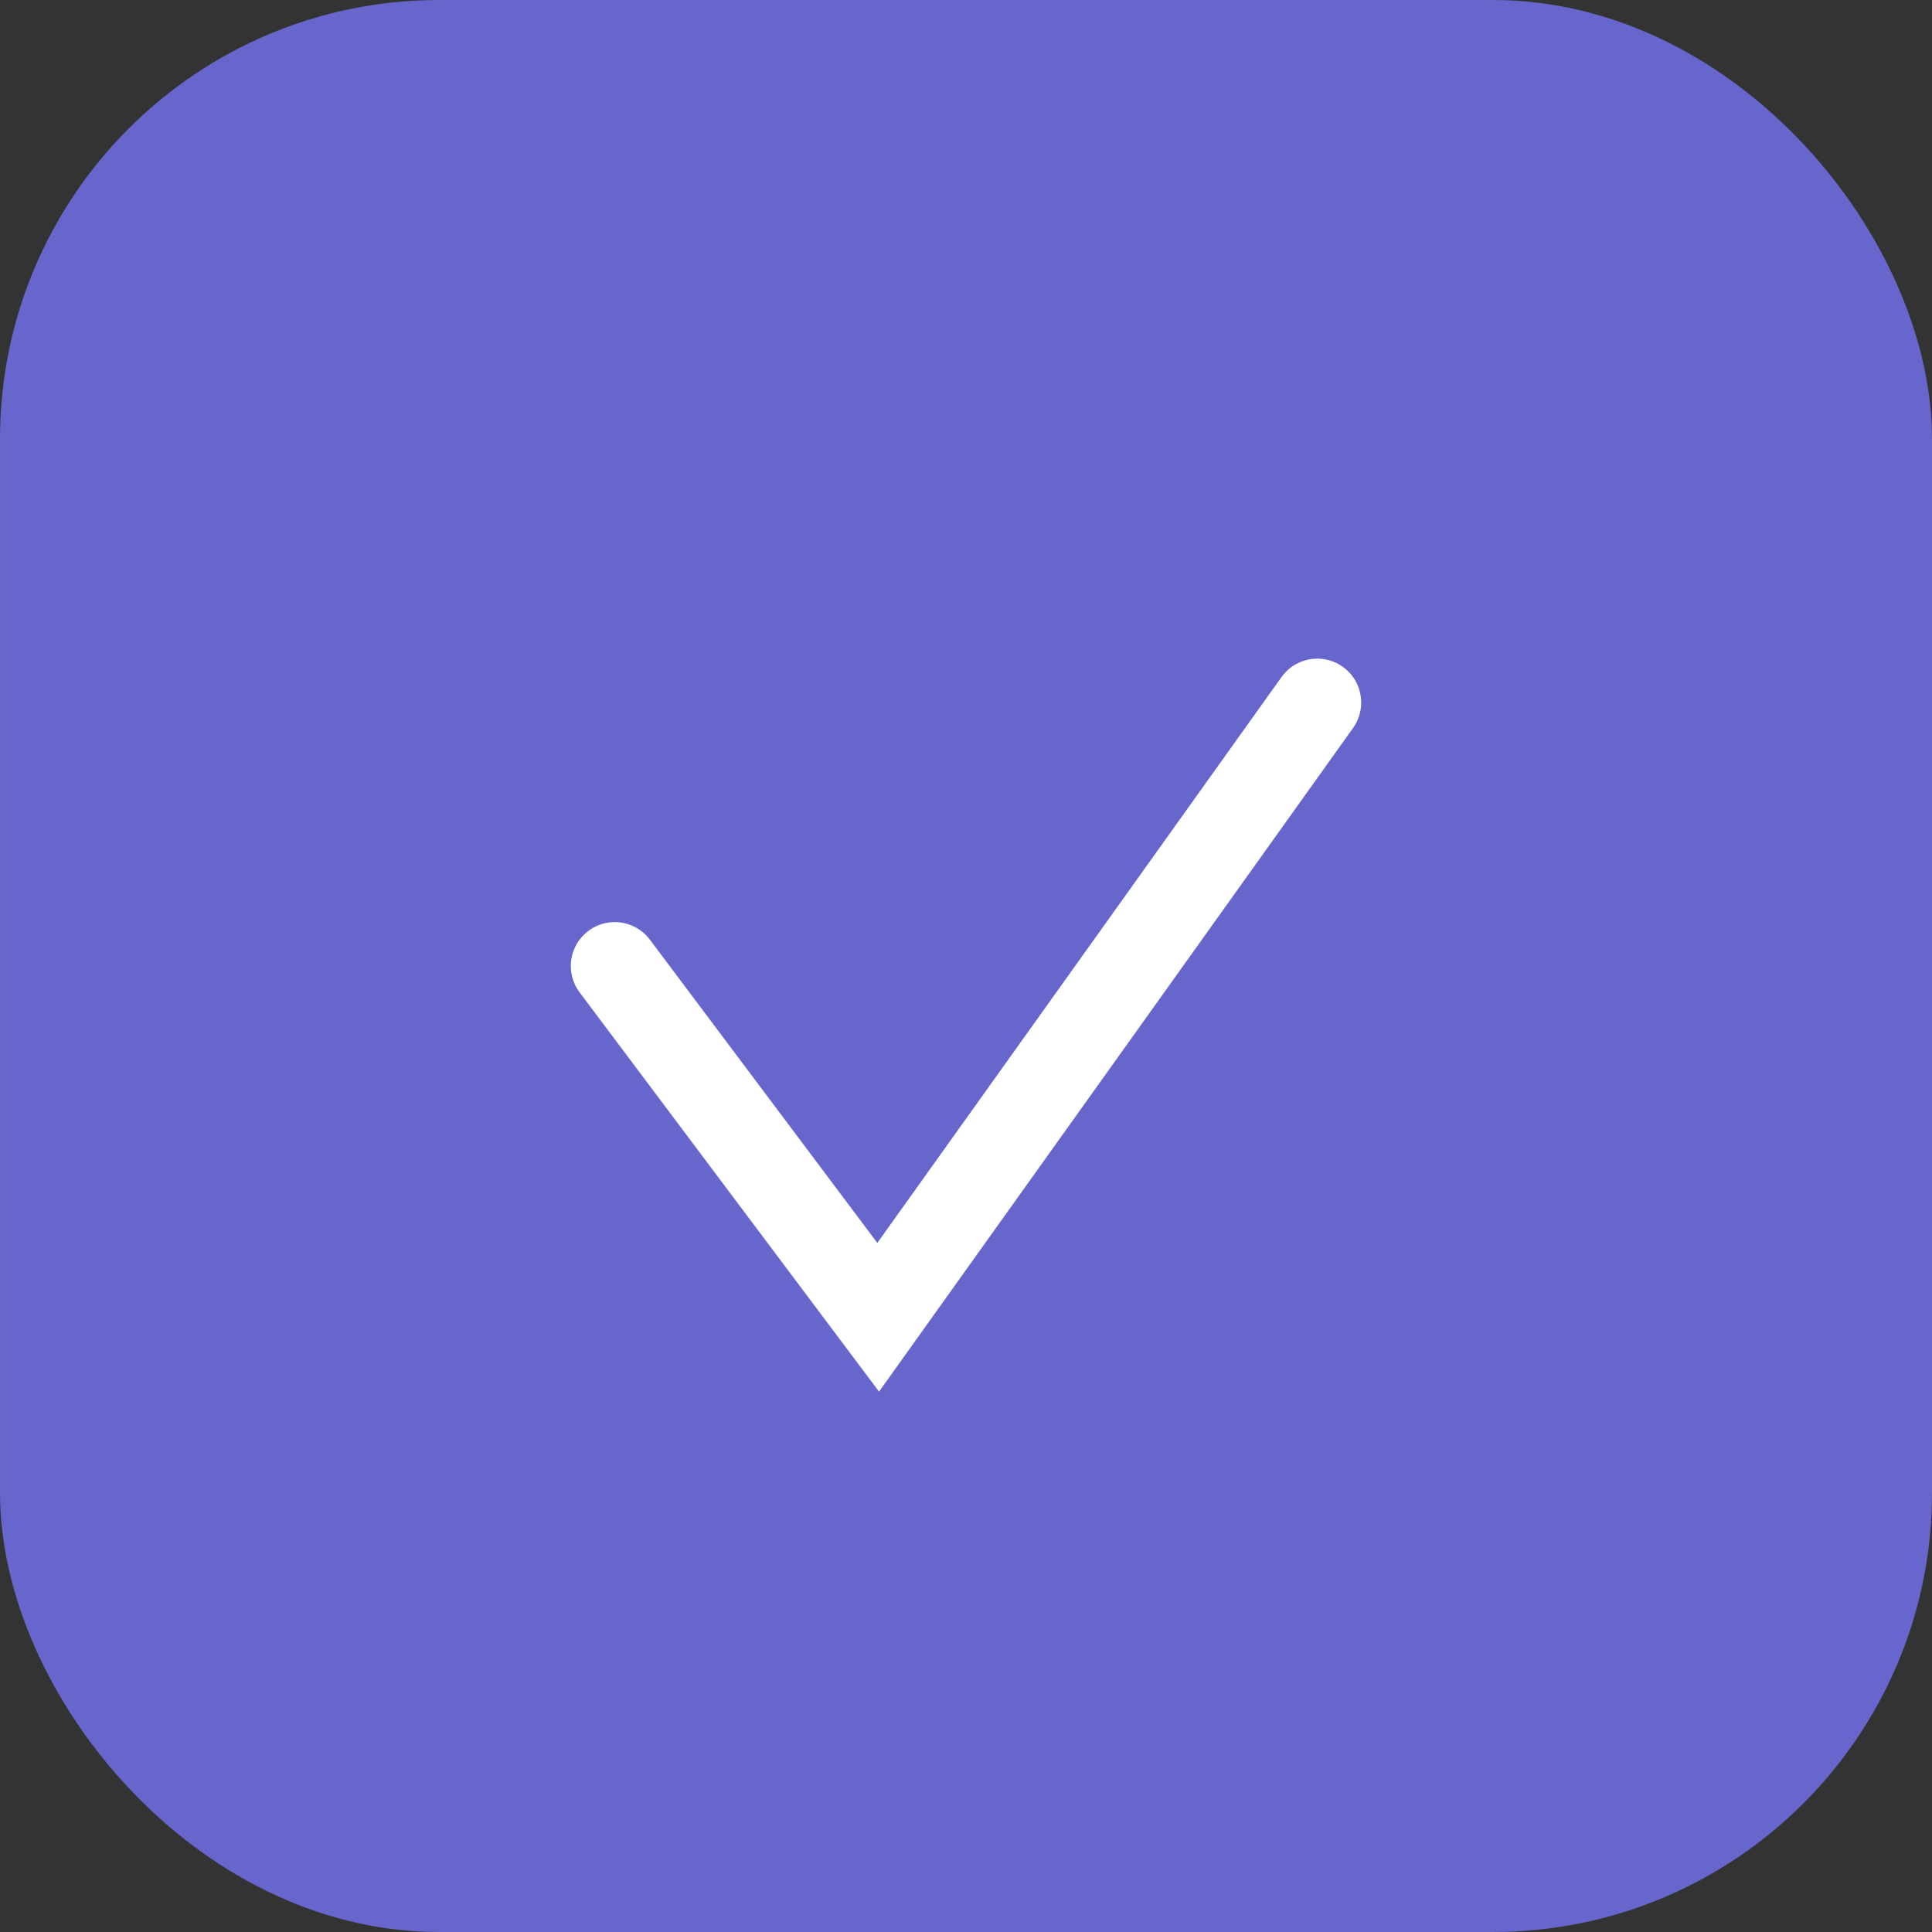
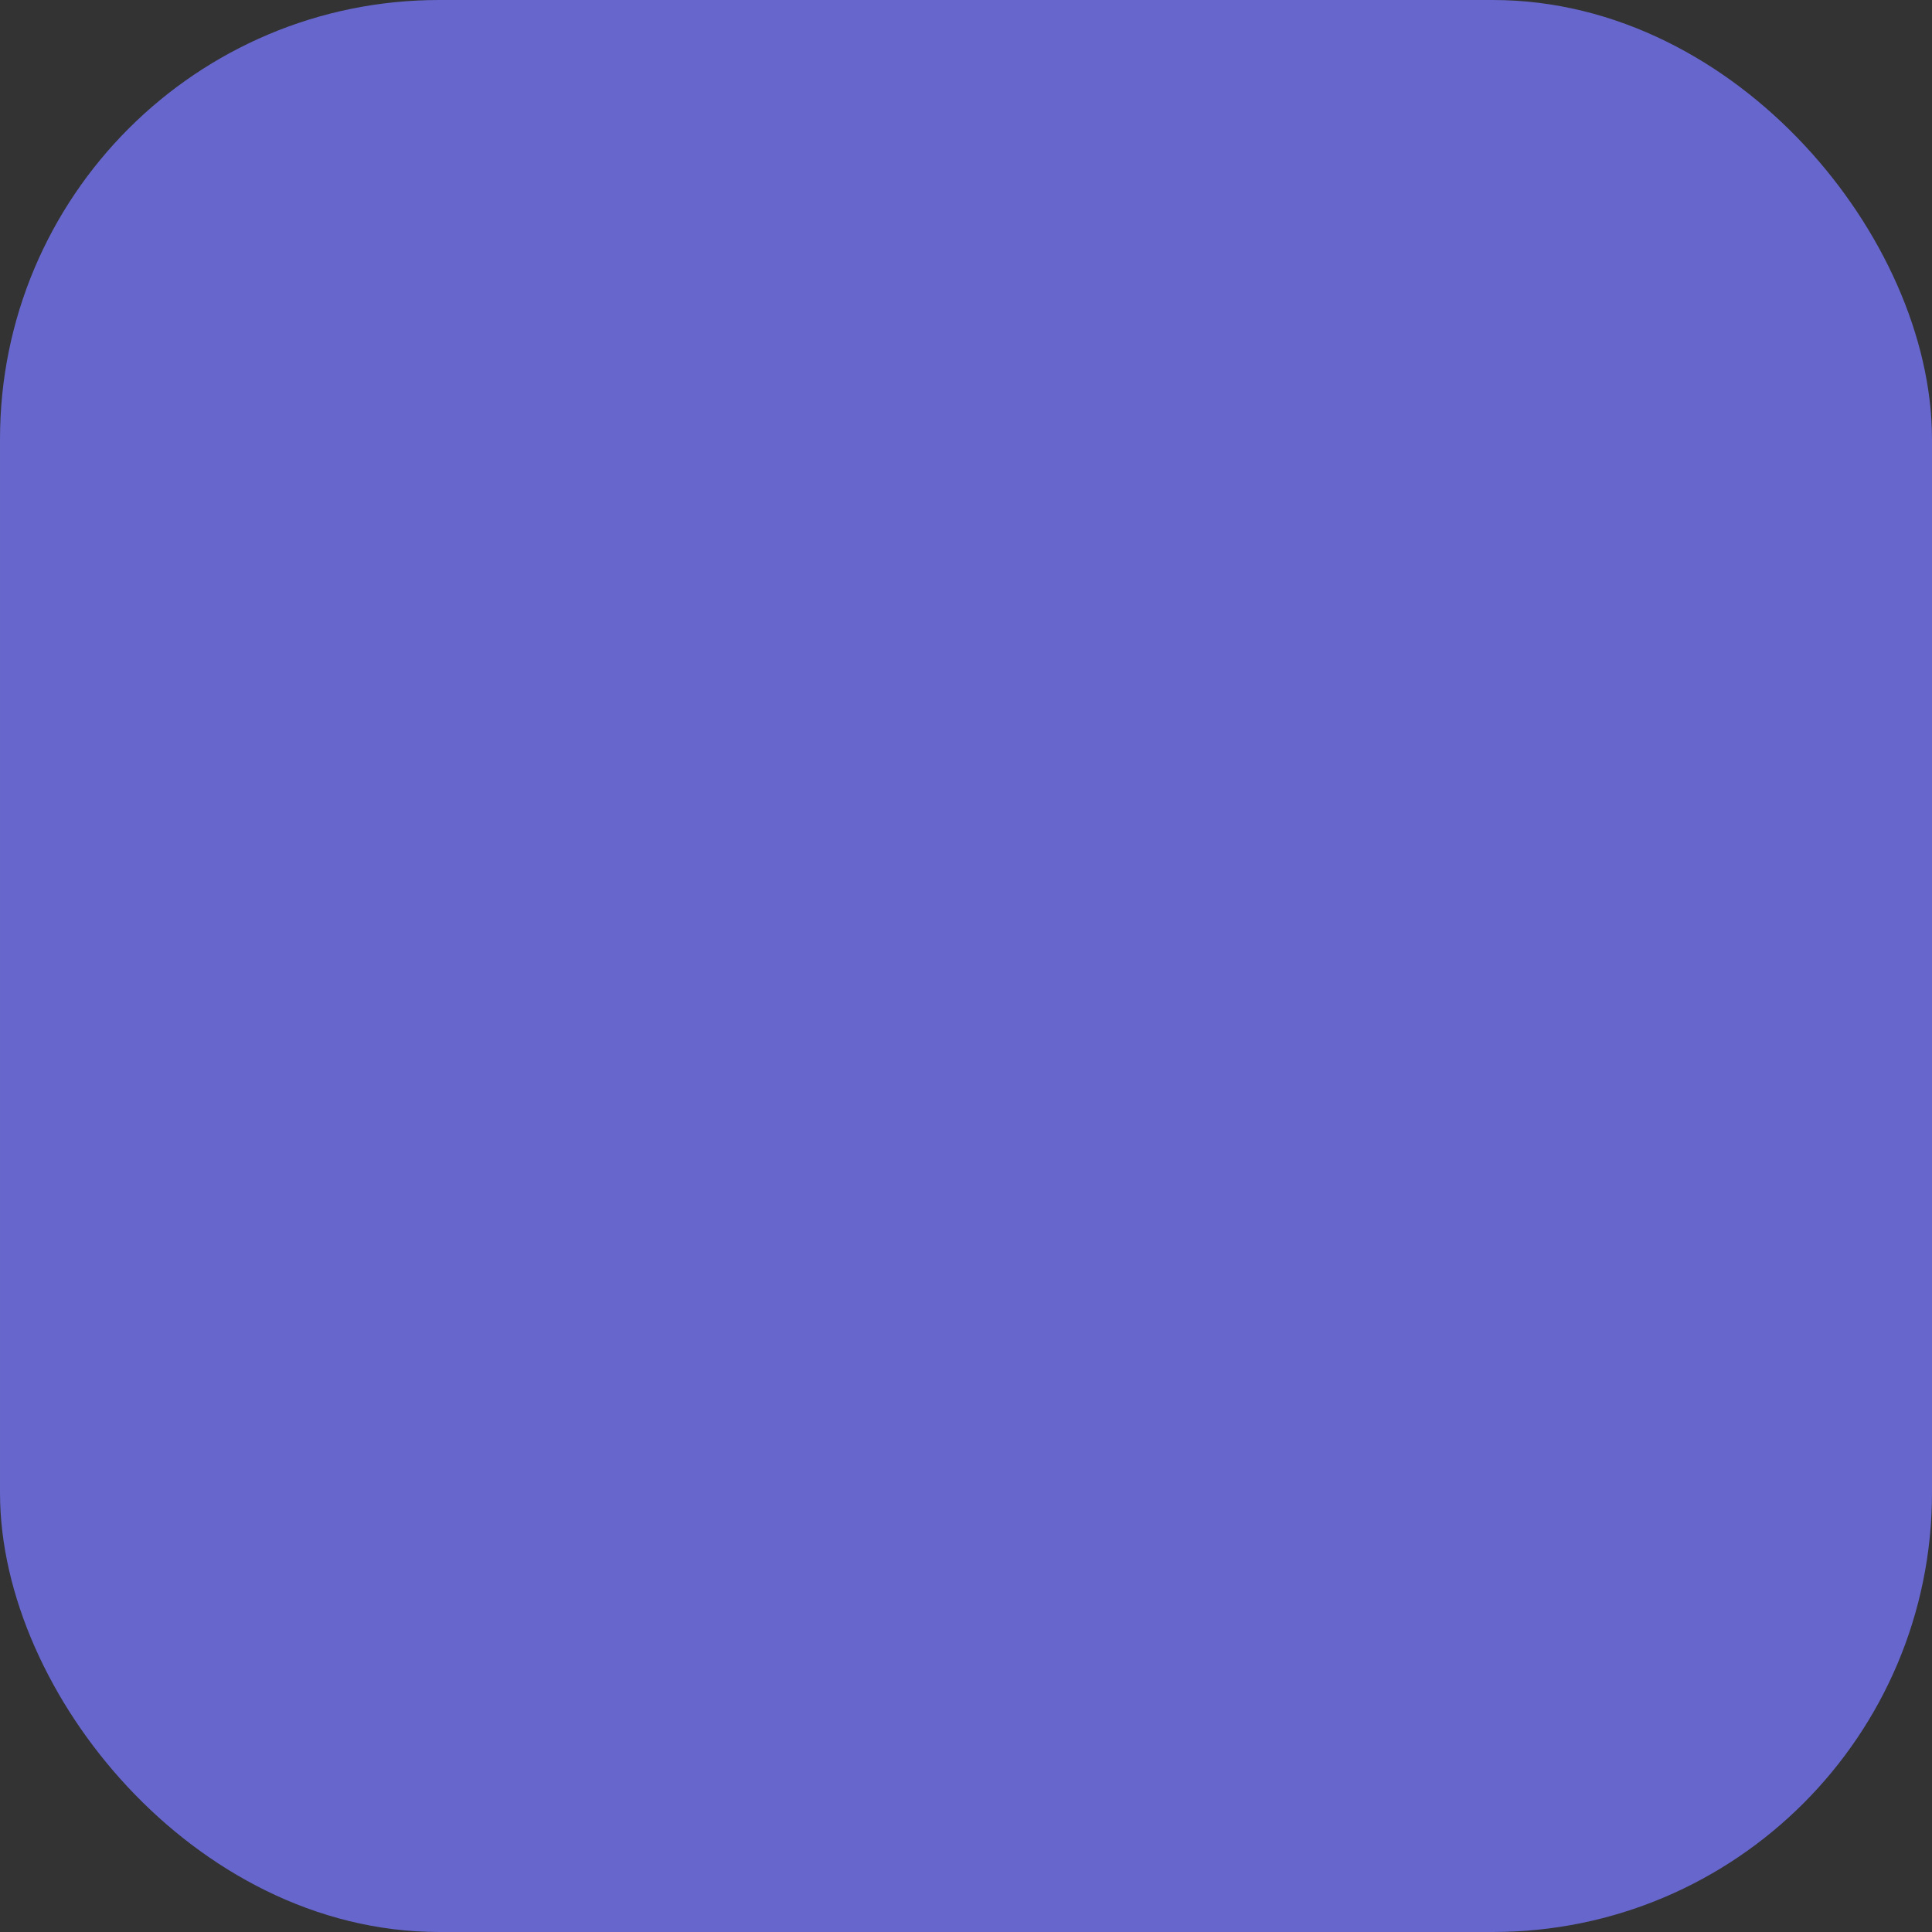
<svg xmlns="http://www.w3.org/2000/svg" width="22" height="22" viewBox="0 0 22 22" fill="none">
  <rect x="0" y="0" width="22" height="22" fill="#333333" stroke="none" />
  <rect x="0.5" y="0.5" width="21" height="21" rx="4.5" fill="#6666CC" stroke="#6666CC" />
-   <path d="M7 11L10 15L15 8" stroke="white" stroke-linecap="round" />
</svg>